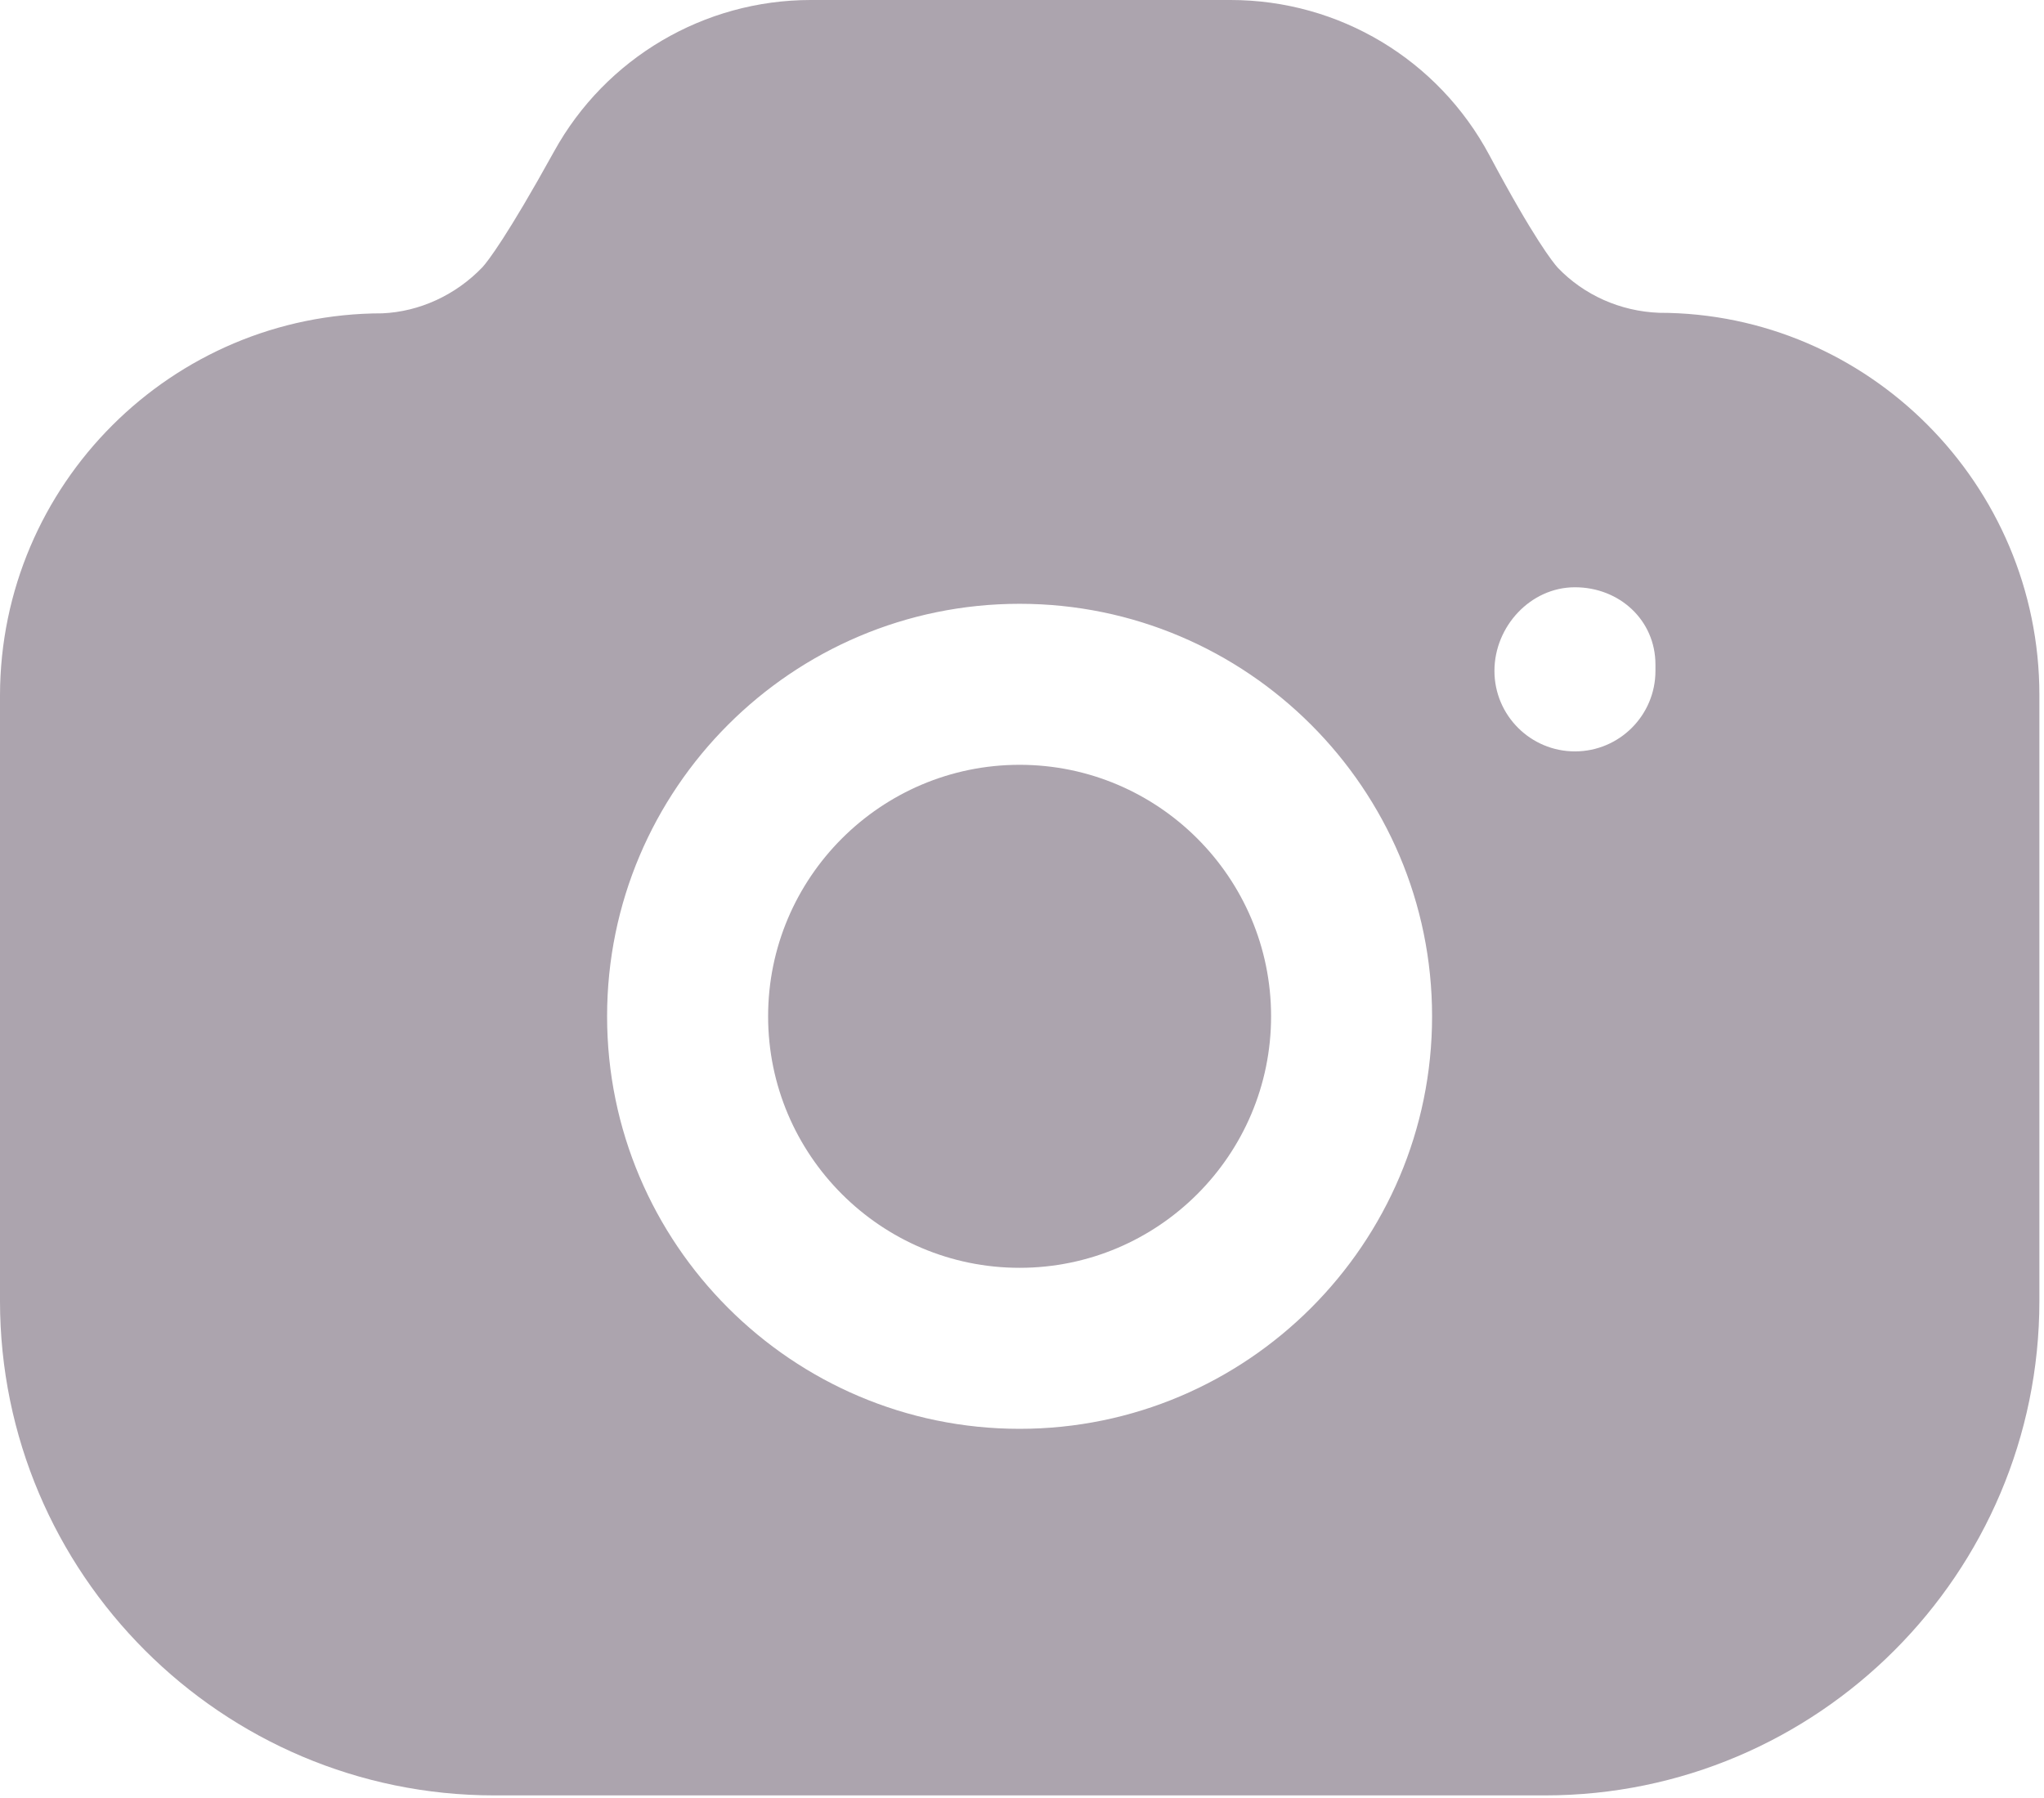
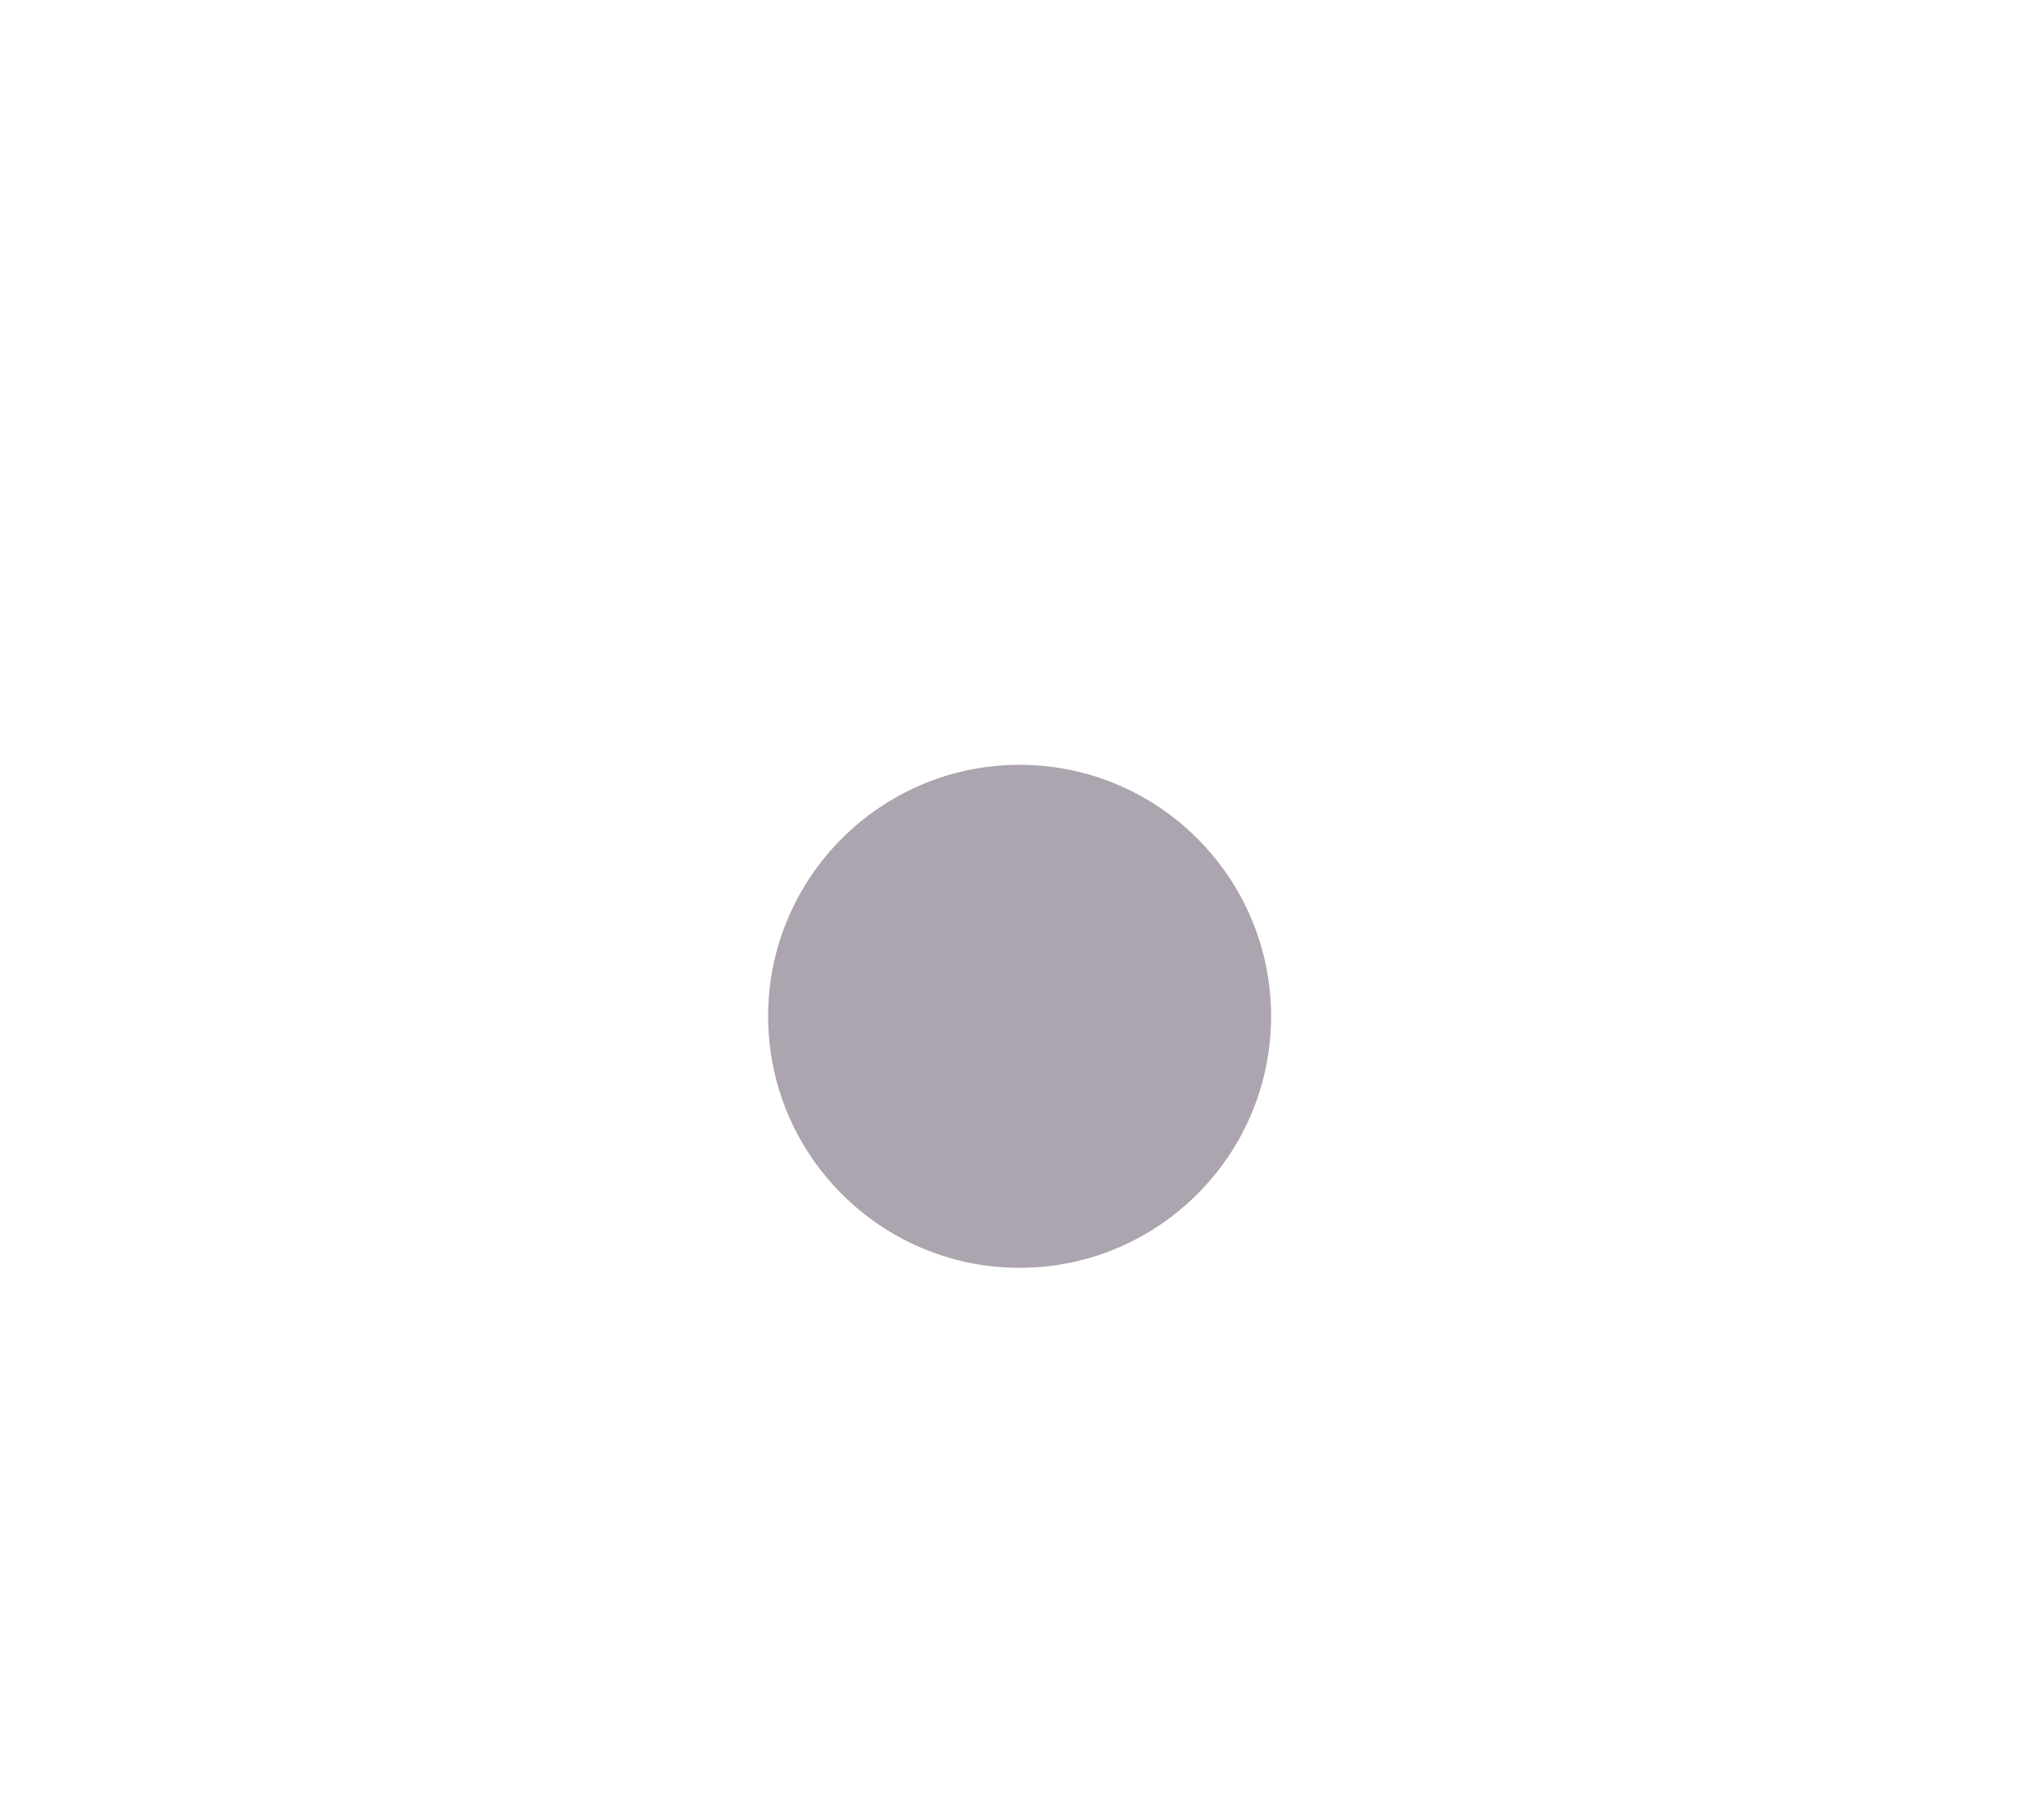
<svg xmlns="http://www.w3.org/2000/svg" width="390" height="343" viewBox="0 0 390 343" fill="none">
-   <path fill-rule="evenodd" clip-rule="evenodd" d="M315.863 128C315.863 136.479 308.982 143.36 300.503 143.36C292.024 143.36 285.143 136.479 285.143 128C285.143 119.521 292.024 112.046 300.503 112.046C308.982 112.046 315.863 118.313 315.863 126.792V128ZM194.54 272.609C151.142 272.609 115.835 237.302 115.835 193.905C115.835 150.508 151.142 115.2 194.54 115.2C237.937 115.2 273.244 150.508 273.244 193.905C273.244 237.302 237.937 272.609 194.54 272.609ZM316.559 59.679C309.125 59.392 302.203 56.279 297.226 51.077C296.325 50.074 292.68 45.547 284.18 29.614C274.412 11.346 255.488 0 234.803 0H154.685C134.328 0 115.548 11.08 105.718 28.897C96.768 45.097 93.061 49.869 92.058 50.975C86.917 56.34 79.995 59.474 72.95 59.781C32.768 59.781 0.061 92.467 0 132.649V248.197C0 300.216 42.332 342.548 94.331 342.548H294.789C346.808 342.548 389.12 300.216 389.12 248.197V132.608C389.12 92.385 356.393 59.679 316.559 59.679Z" fill="#ACA4AE" />
  <path fill-rule="evenodd" clip-rule="evenodd" d="M194.542 145.92C168.081 145.92 146.558 167.444 146.558 193.905C146.558 220.365 168.081 241.889 194.542 241.889C221.002 241.889 242.526 220.365 242.526 193.905C242.526 167.444 221.002 145.92 194.542 145.92Z" fill="#ACA4AE" />
</svg>